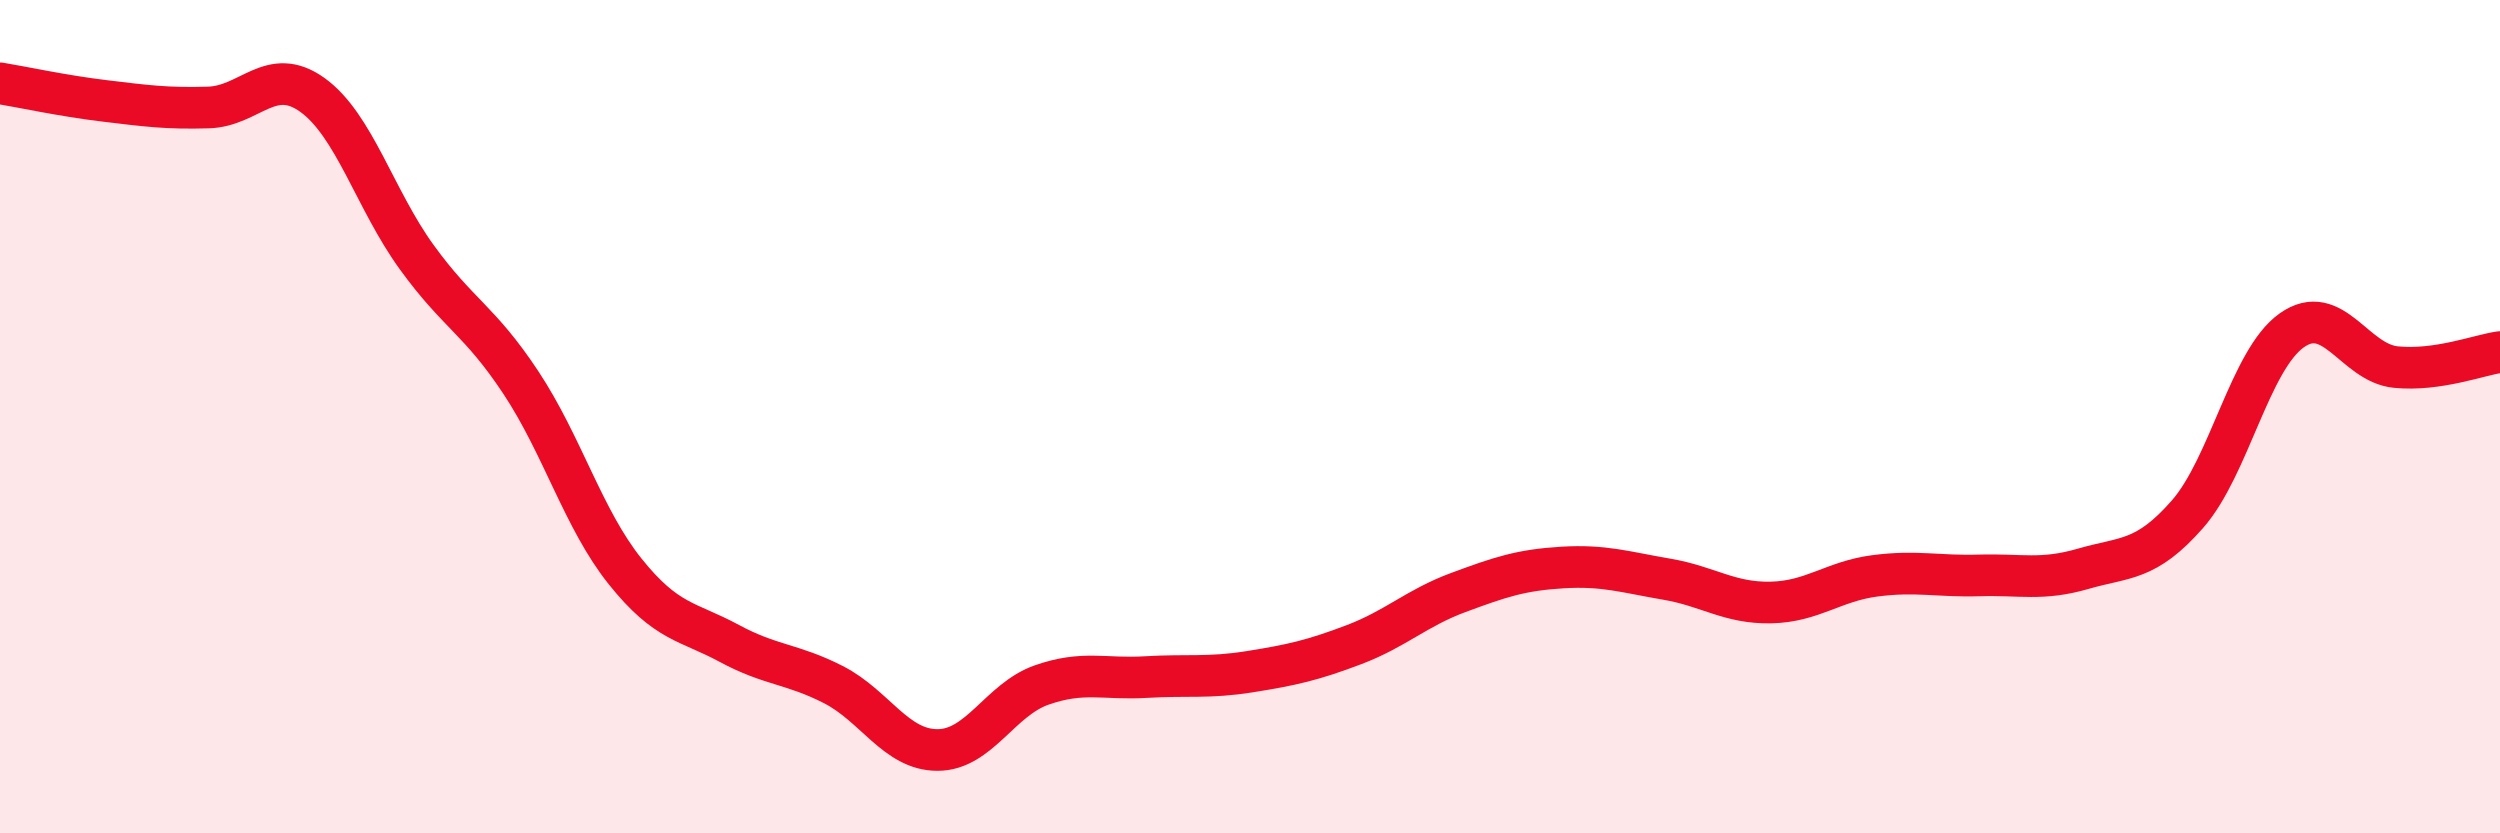
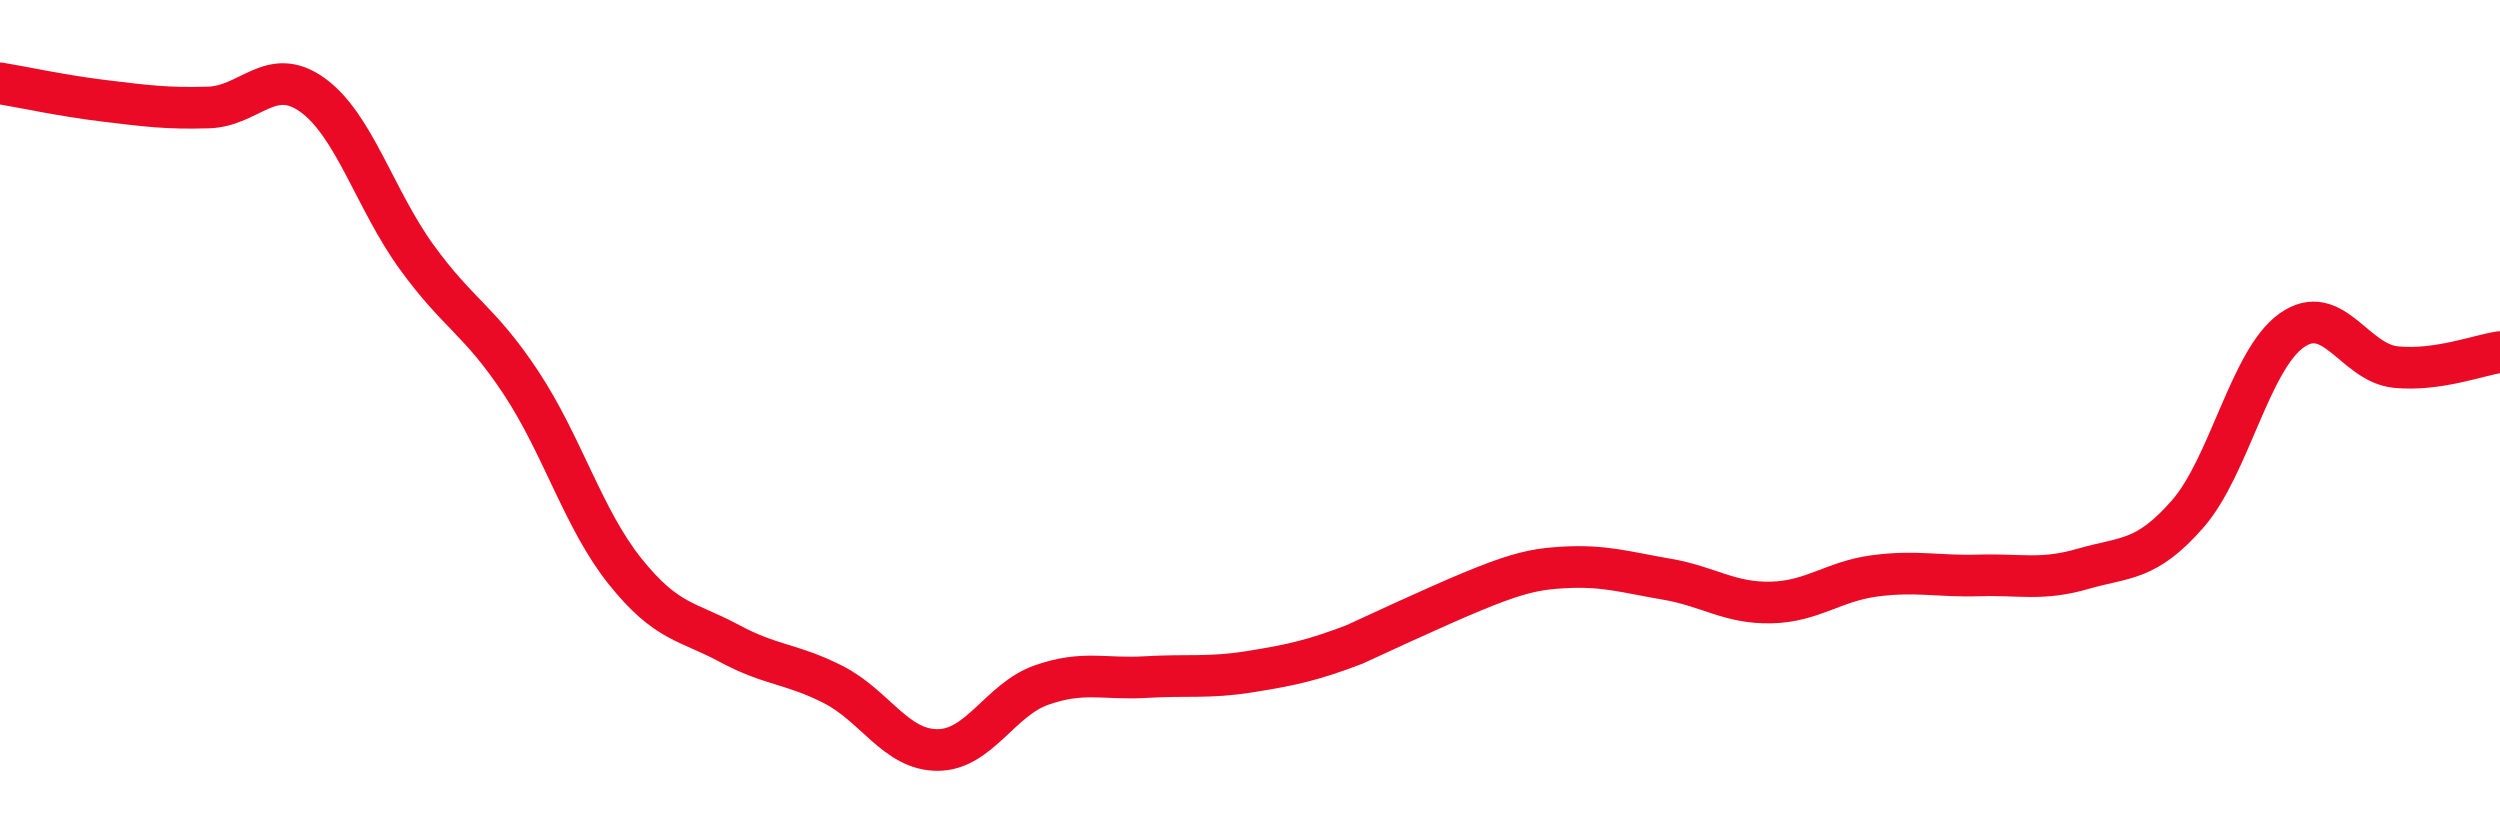
<svg xmlns="http://www.w3.org/2000/svg" width="60" height="20" viewBox="0 0 60 20">
-   <path d="M 0,2 C 0.5,2.08 1.5,2.3 2.5,2.42 C 3.5,2.54 4,2.61 5,2.58 C 6,2.55 6.5,1.56 7.5,2.28 C 8.5,3 9,4.79 10,6.17 C 11,7.55 11.5,7.67 12.5,9.18 C 13.5,10.69 14,12.46 15,13.71 C 16,14.96 16.5,14.9 17.5,15.44 C 18.5,15.98 19,15.92 20,16.43 C 21,16.94 21.5,18 22.5,18 C 23.5,18 24,16.79 25,16.44 C 26,16.09 26.5,16.31 27.5,16.25 C 28.5,16.19 29,16.28 30,16.12 C 31,15.96 31.5,15.85 32.5,15.47 C 33.5,15.09 34,14.59 35,14.22 C 36,13.85 36.5,13.68 37.5,13.62 C 38.5,13.56 39,13.73 40,13.9 C 41,14.07 41.5,14.48 42.5,14.46 C 43.5,14.44 44,13.95 45,13.82 C 46,13.69 46.5,13.84 47.5,13.81 C 48.5,13.78 49,13.94 50,13.65 C 51,13.36 51.5,13.48 52.5,12.34 C 53.5,11.2 54,8.64 55,7.93 C 56,7.22 56.5,8.71 57.5,8.81 C 58.5,8.91 59.5,8.52 60,8.45L60 20L0 20Z" fill="#EB0A25" opacity="0.1" stroke-linecap="round" stroke-linejoin="round" />
-   <path d="M 0,2 C 0.5,2.08 1.5,2.3 2.5,2.42 C 3.5,2.54 4,2.61 5,2.58 C 6,2.55 6.5,1.56 7.5,2.28 C 8.5,3 9,4.79 10,6.17 C 11,7.55 11.5,7.67 12.5,9.18 C 13.5,10.69 14,12.46 15,13.71 C 16,14.96 16.5,14.9 17.5,15.44 C 18.5,15.98 19,15.92 20,16.43 C 21,16.94 21.5,18 22.5,18 C 23.5,18 24,16.79 25,16.44 C 26,16.09 26.5,16.31 27.5,16.25 C 28.5,16.19 29,16.28 30,16.12 C 31,15.96 31.5,15.85 32.5,15.47 C 33.5,15.09 34,14.59 35,14.22 C 36,13.85 36.5,13.68 37.5,13.62 C 38.5,13.56 39,13.73 40,13.9 C 41,14.07 41.5,14.48 42.5,14.46 C 43.5,14.44 44,13.95 45,13.82 C 46,13.69 46.5,13.84 47.5,13.81 C 48.5,13.78 49,13.94 50,13.65 C 51,13.36 51.5,13.48 52.5,12.34 C 53.5,11.2 54,8.64 55,7.93 C 56,7.22 56.5,8.71 57.5,8.81 C 58.5,8.91 59.5,8.52 60,8.45" stroke="#EB0A25" stroke-width="1" fill="none" stroke-linecap="round" stroke-linejoin="round" />
+   <path d="M 0,2 C 0.5,2.08 1.5,2.3 2.5,2.42 C 3.5,2.54 4,2.61 5,2.58 C 6,2.55 6.5,1.56 7.5,2.28 C 8.5,3 9,4.79 10,6.17 C 11,7.55 11.5,7.67 12.5,9.18 C 13.5,10.69 14,12.46 15,13.71 C 16,14.96 16.5,14.9 17.5,15.44 C 18.5,15.98 19,15.92 20,16.43 C 21,16.94 21.5,18 22.5,18 C 23.5,18 24,16.79 25,16.44 C 26,16.09 26.5,16.31 27.5,16.25 C 28.5,16.19 29,16.28 30,16.12 C 31,15.96 31.5,15.85 32.5,15.47 C 36,13.85 36.5,13.68 37.5,13.62 C 38.5,13.56 39,13.73 40,13.9 C 41,14.07 41.5,14.48 42.5,14.46 C 43.5,14.44 44,13.95 45,13.82 C 46,13.69 46.5,13.84 47.5,13.81 C 48.5,13.78 49,13.94 50,13.65 C 51,13.36 51.5,13.48 52.5,12.34 C 53.5,11.2 54,8.64 55,7.93 C 56,7.22 56.5,8.71 57.5,8.81 C 58.5,8.91 59.5,8.52 60,8.45" stroke="#EB0A25" stroke-width="1" fill="none" stroke-linecap="round" stroke-linejoin="round" />
</svg>